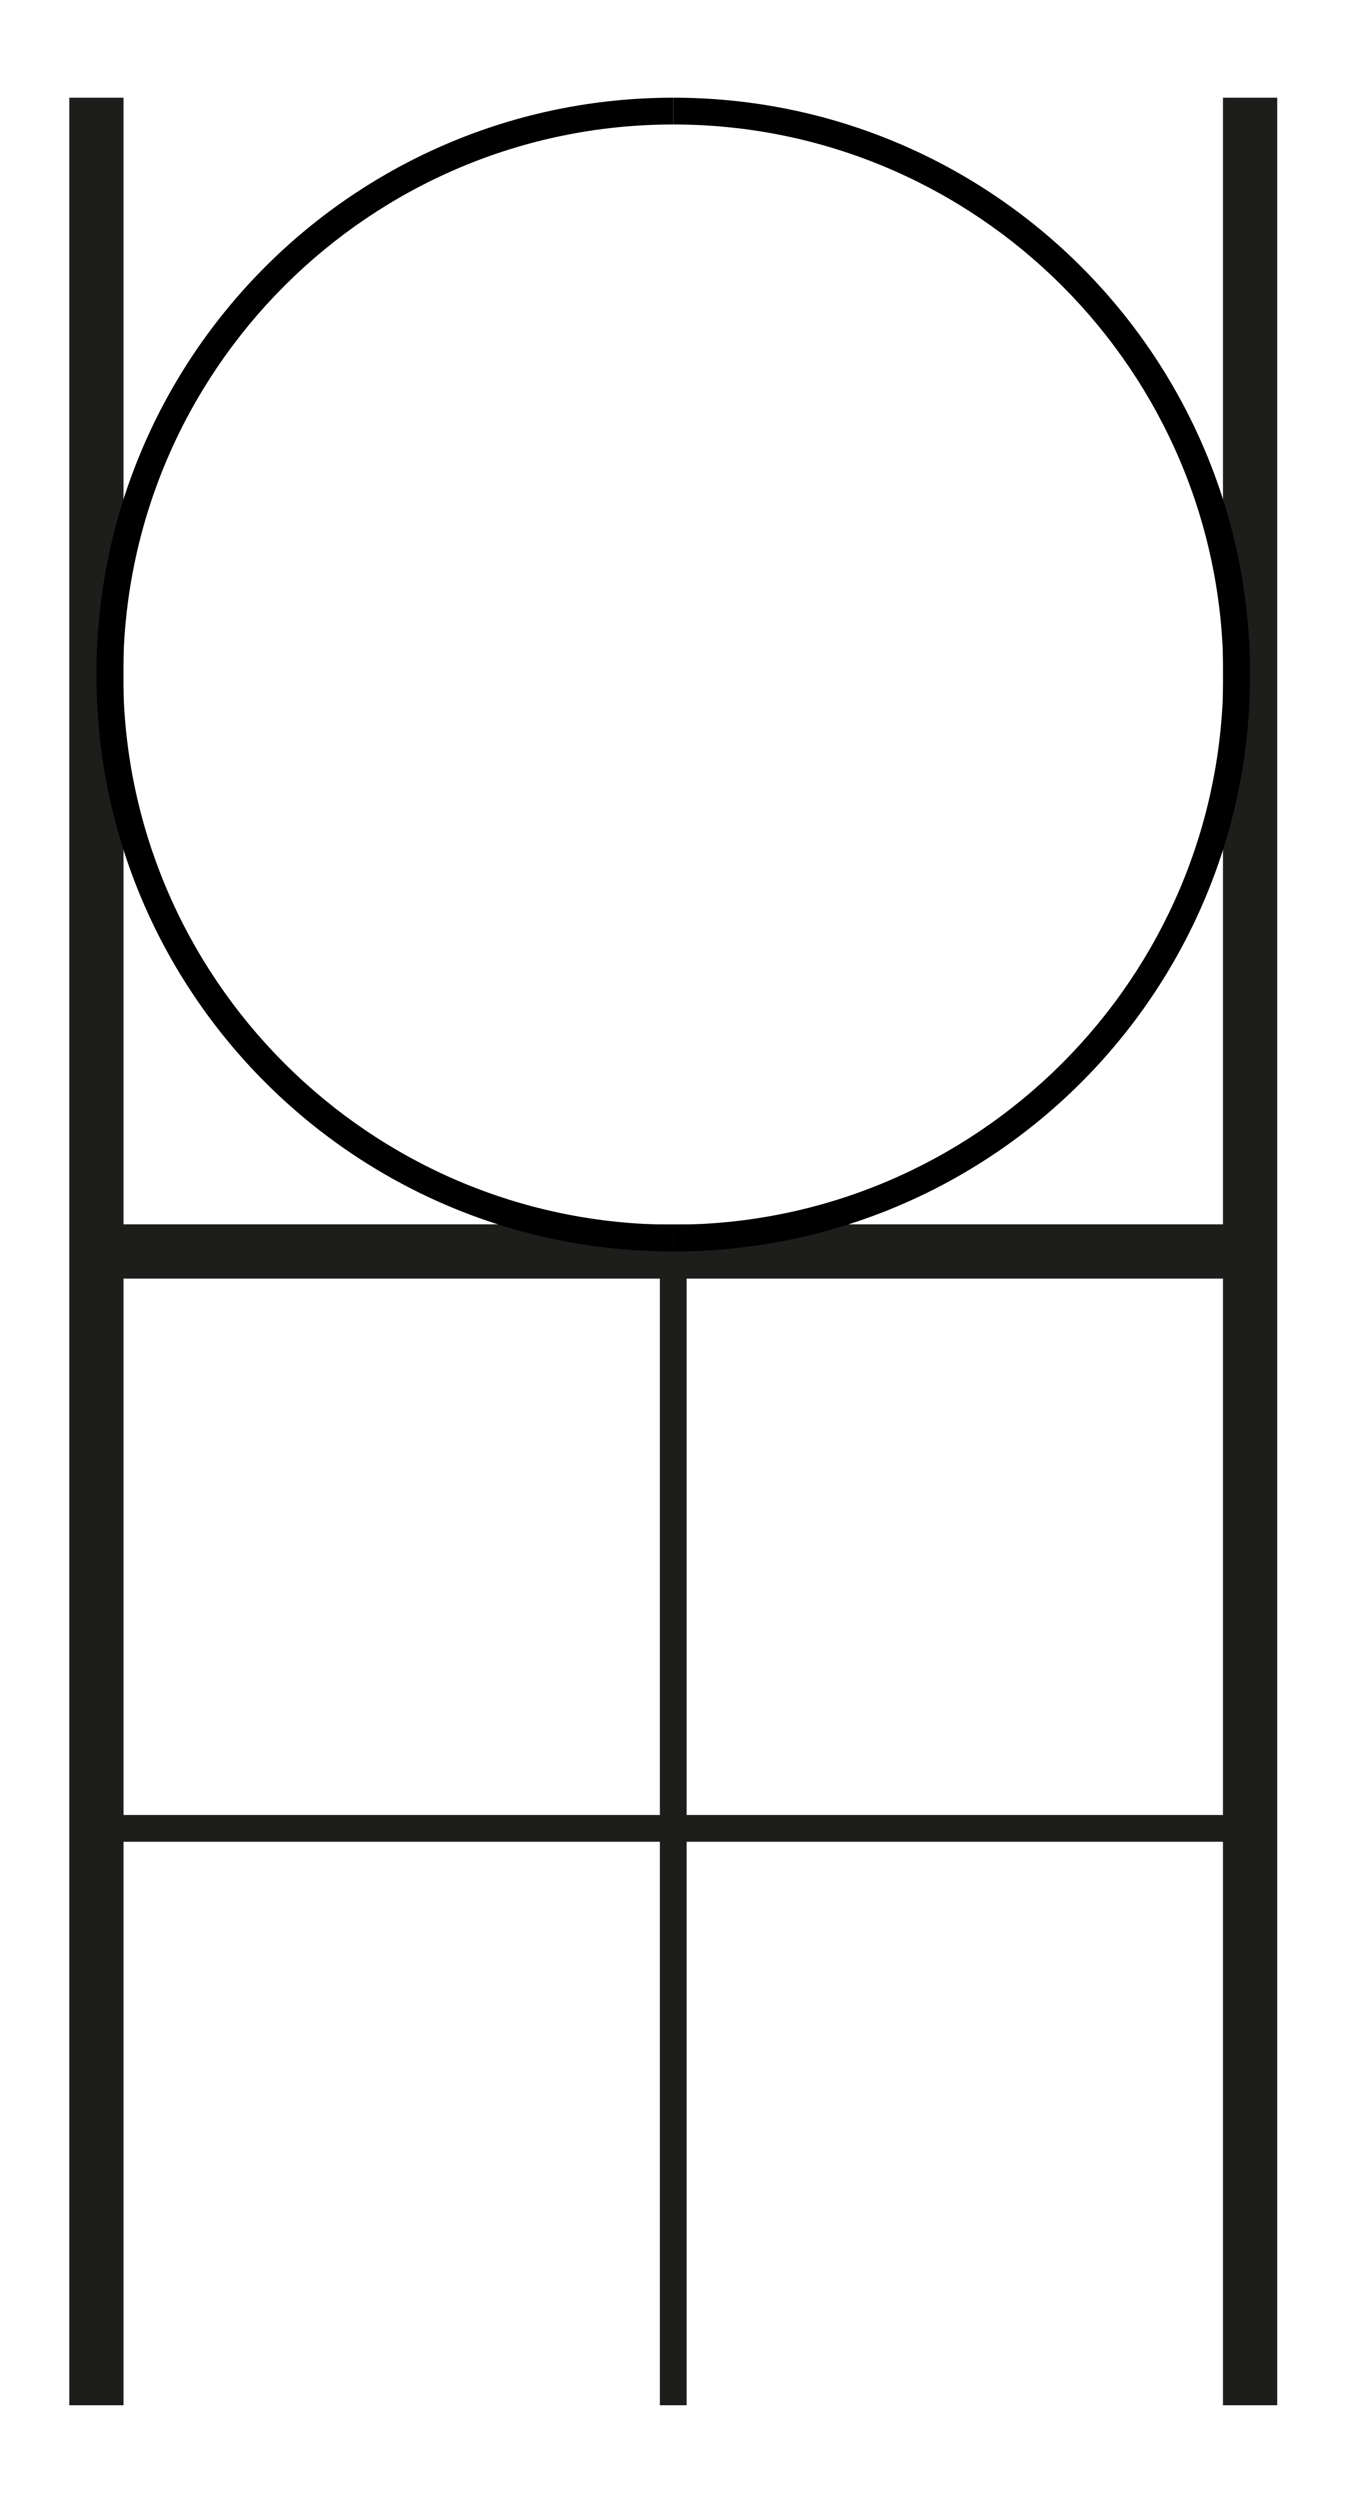
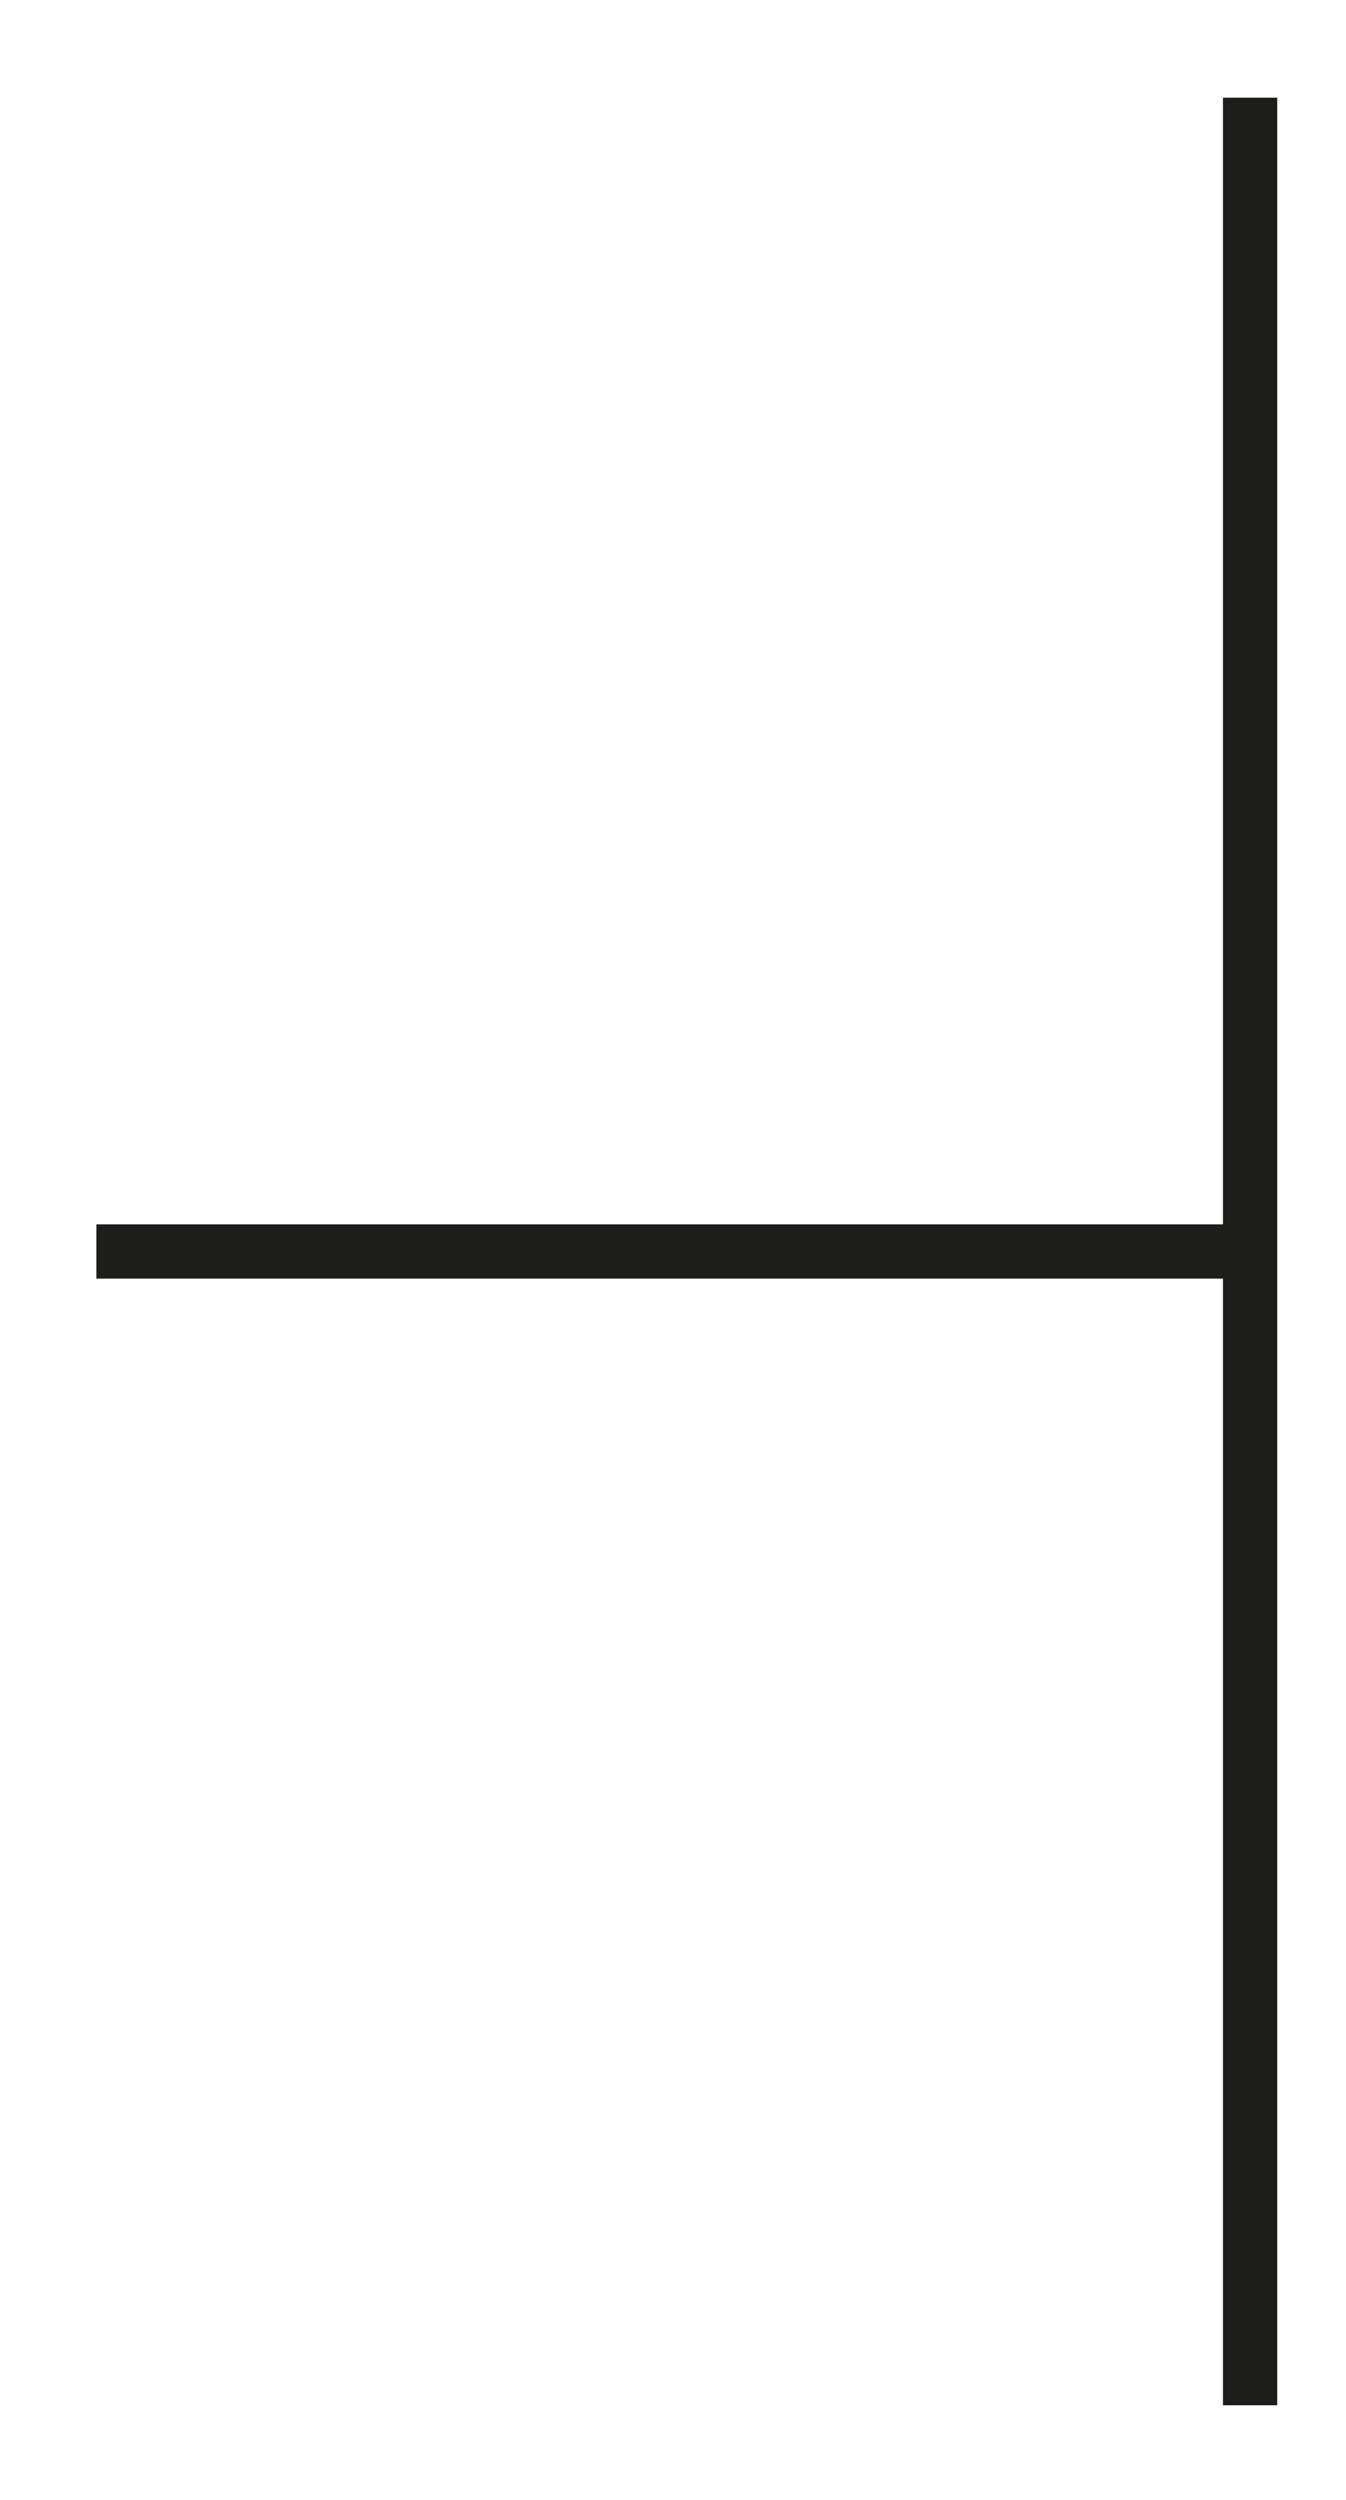
<svg xmlns="http://www.w3.org/2000/svg" version="1.1" id="Calque_1" x="0px" y="0px" width="198.43px" height="368.5px" viewBox="0 0 198.43 368.5" enable-background="new 0 0 198.43 368.5" xml:space="preserve">
  <g>
-     <line fill="none" stroke="#1D1D1B" stroke-width="8" stroke-miterlimit="10" x1="14.213" y1="14.402" x2="14.213" y2="354.559" />
    <line fill="none" stroke="#1D1D1B" stroke-width="8" stroke-miterlimit="10" x1="184.291" y1="14.402" x2="184.291" y2="354.559" />
    <line fill="none" stroke="#1D1D1B" stroke-width="8" stroke-miterlimit="10" x1="14.213" y1="184.48" x2="184.291" y2="184.48" />
  </g>
  <g>
-     <line fill="none" stroke="#1D1D1B" stroke-width="3.949" stroke-miterlimit="10" x1="99.252" y1="184.48" x2="99.252" y2="354.559" />
-     <line fill="none" stroke="#1D1D1B" stroke-width="3.949" stroke-miterlimit="10" x1="14.213" y1="269.519" x2="184.291" y2="269.519" />
-   </g>
-   <path d="M180.342,99.44c0,44.712-36.377,81.089-81.09,81.091v3.949c46.966-0.001,85.039-38.074,85.039-85.04  c0-46.966-38.073-85.04-85.039-85.04v3.949C143.965,18.35,180.342,54.727,180.342,99.44z" />
-   <path d="M18.162,99.441c0-44.713,36.377-81.089,81.09-81.091v-3.949c-46.966,0.001-85.039,38.074-85.039,85.04  s38.073,85.039,85.039,85.039v-3.949C54.539,180.531,18.162,144.154,18.162,99.441z" />
+     </g>
</svg>